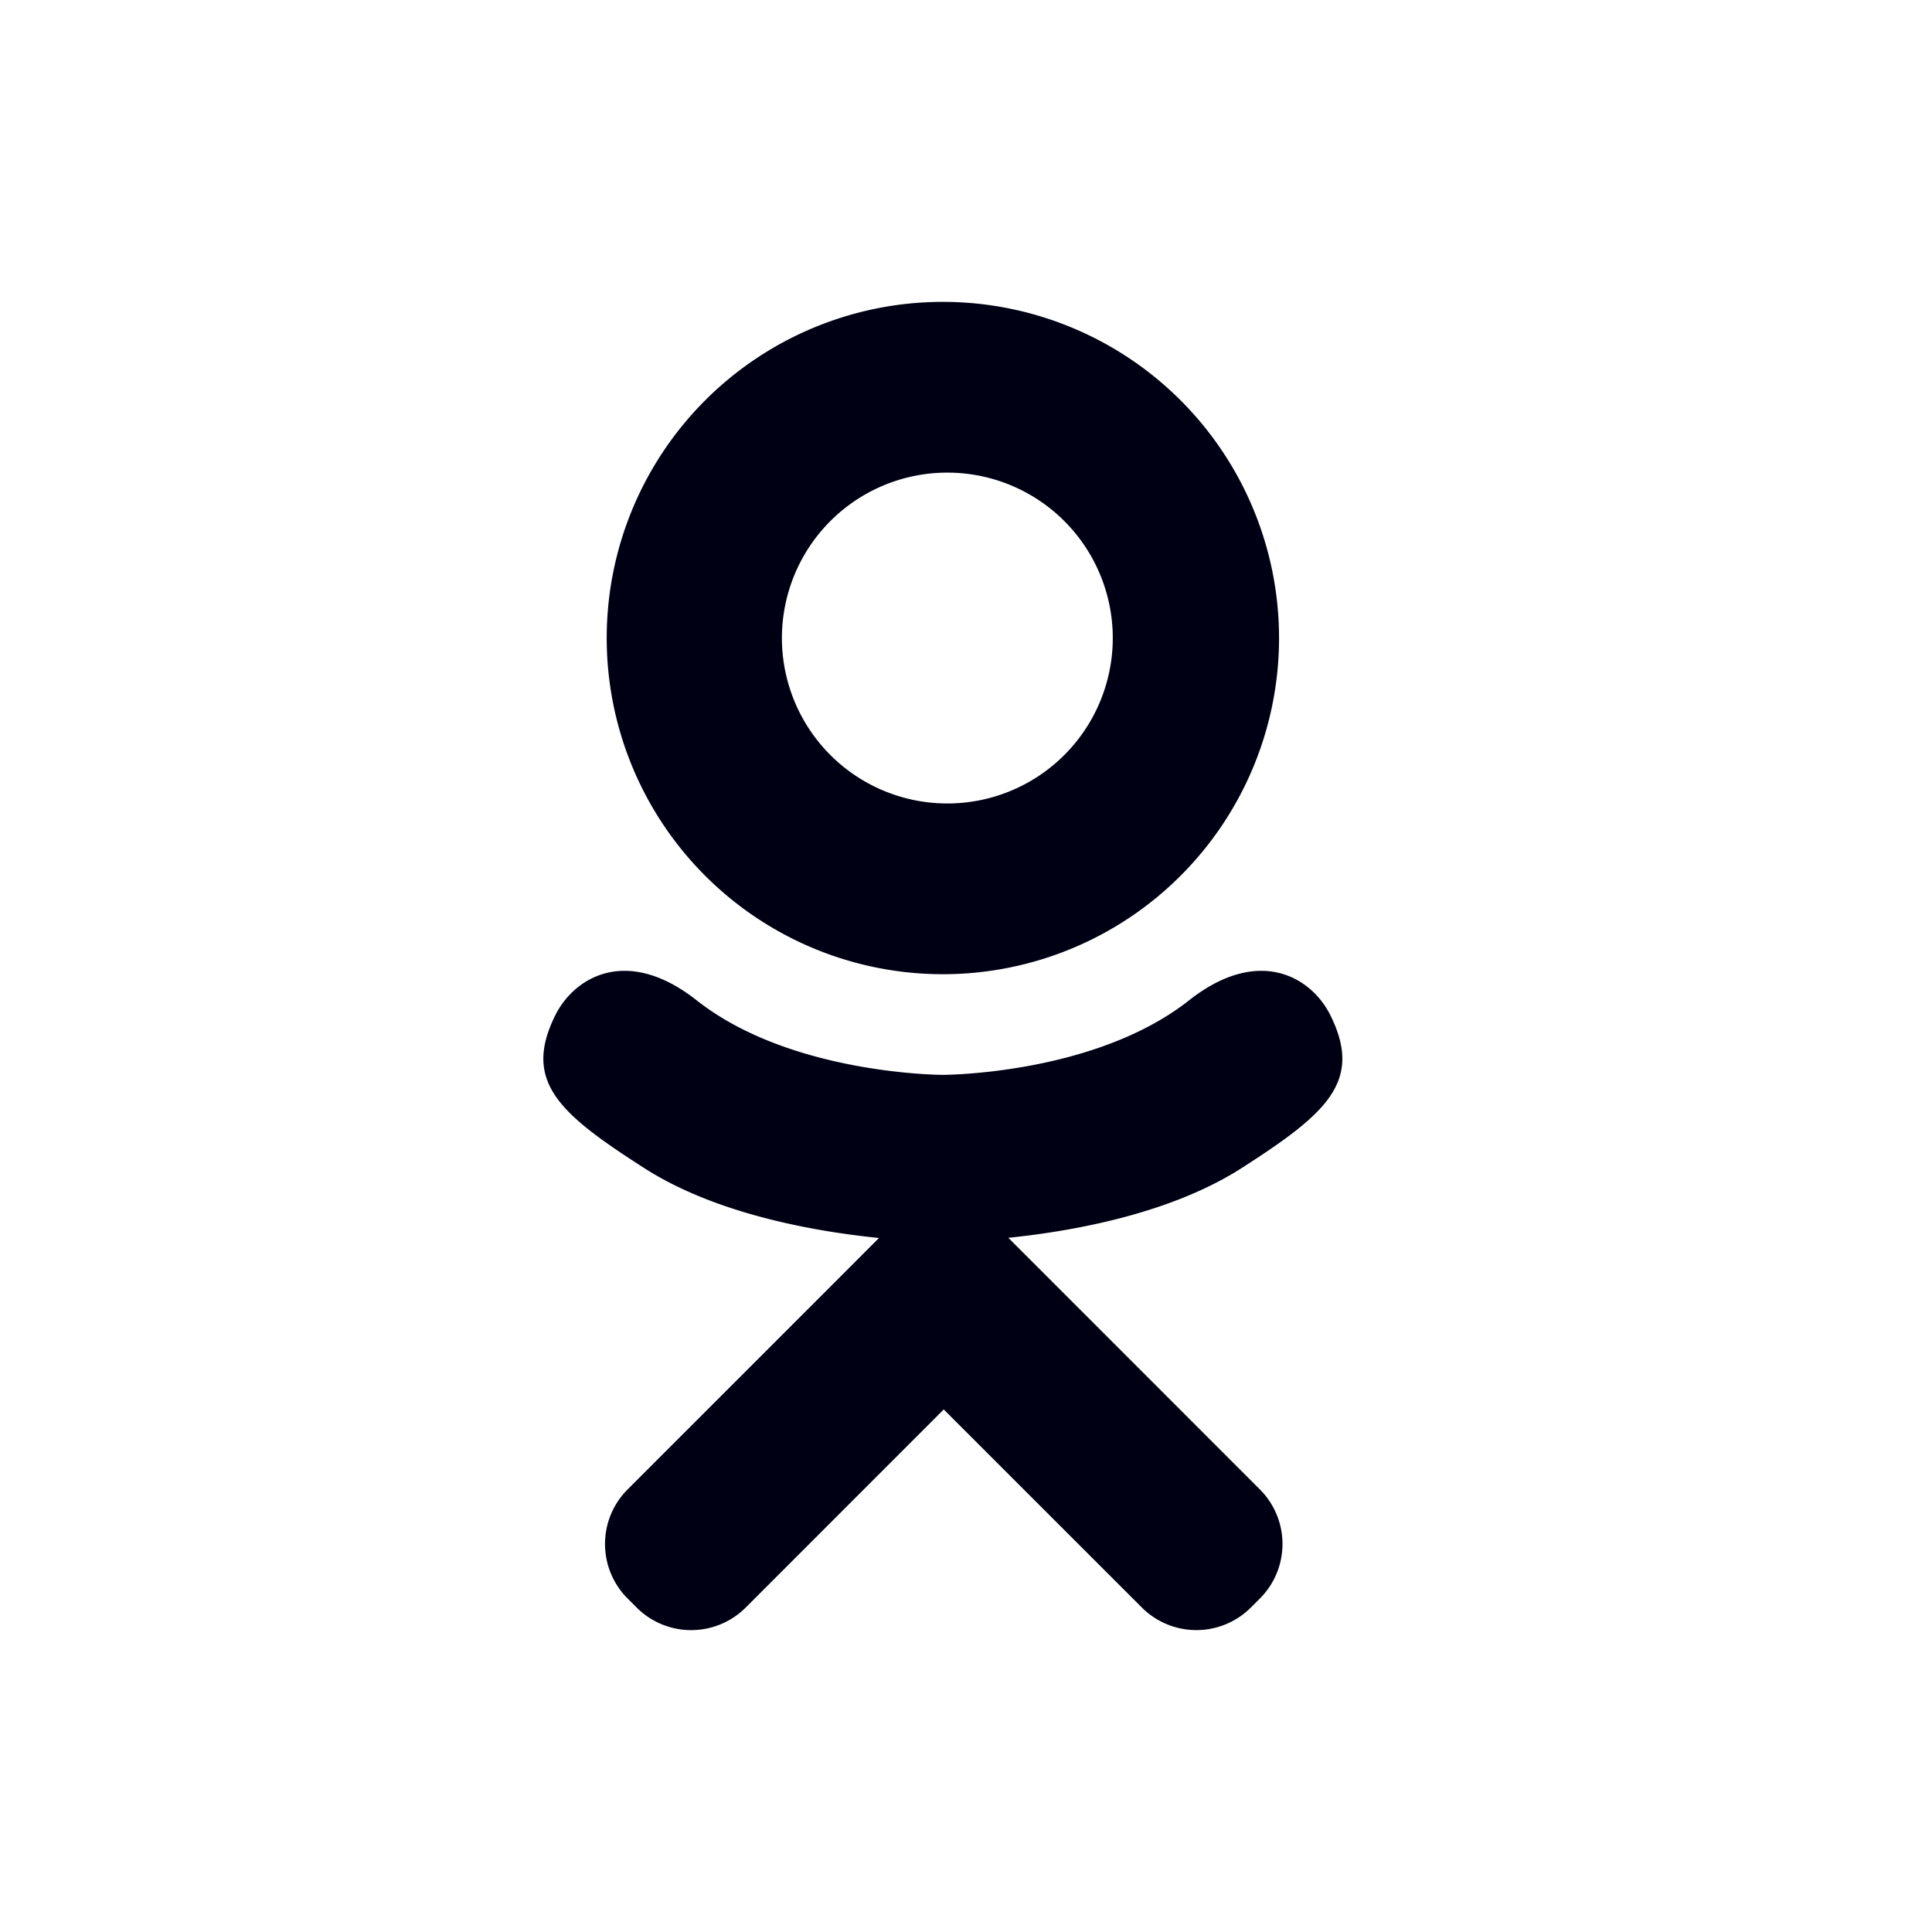
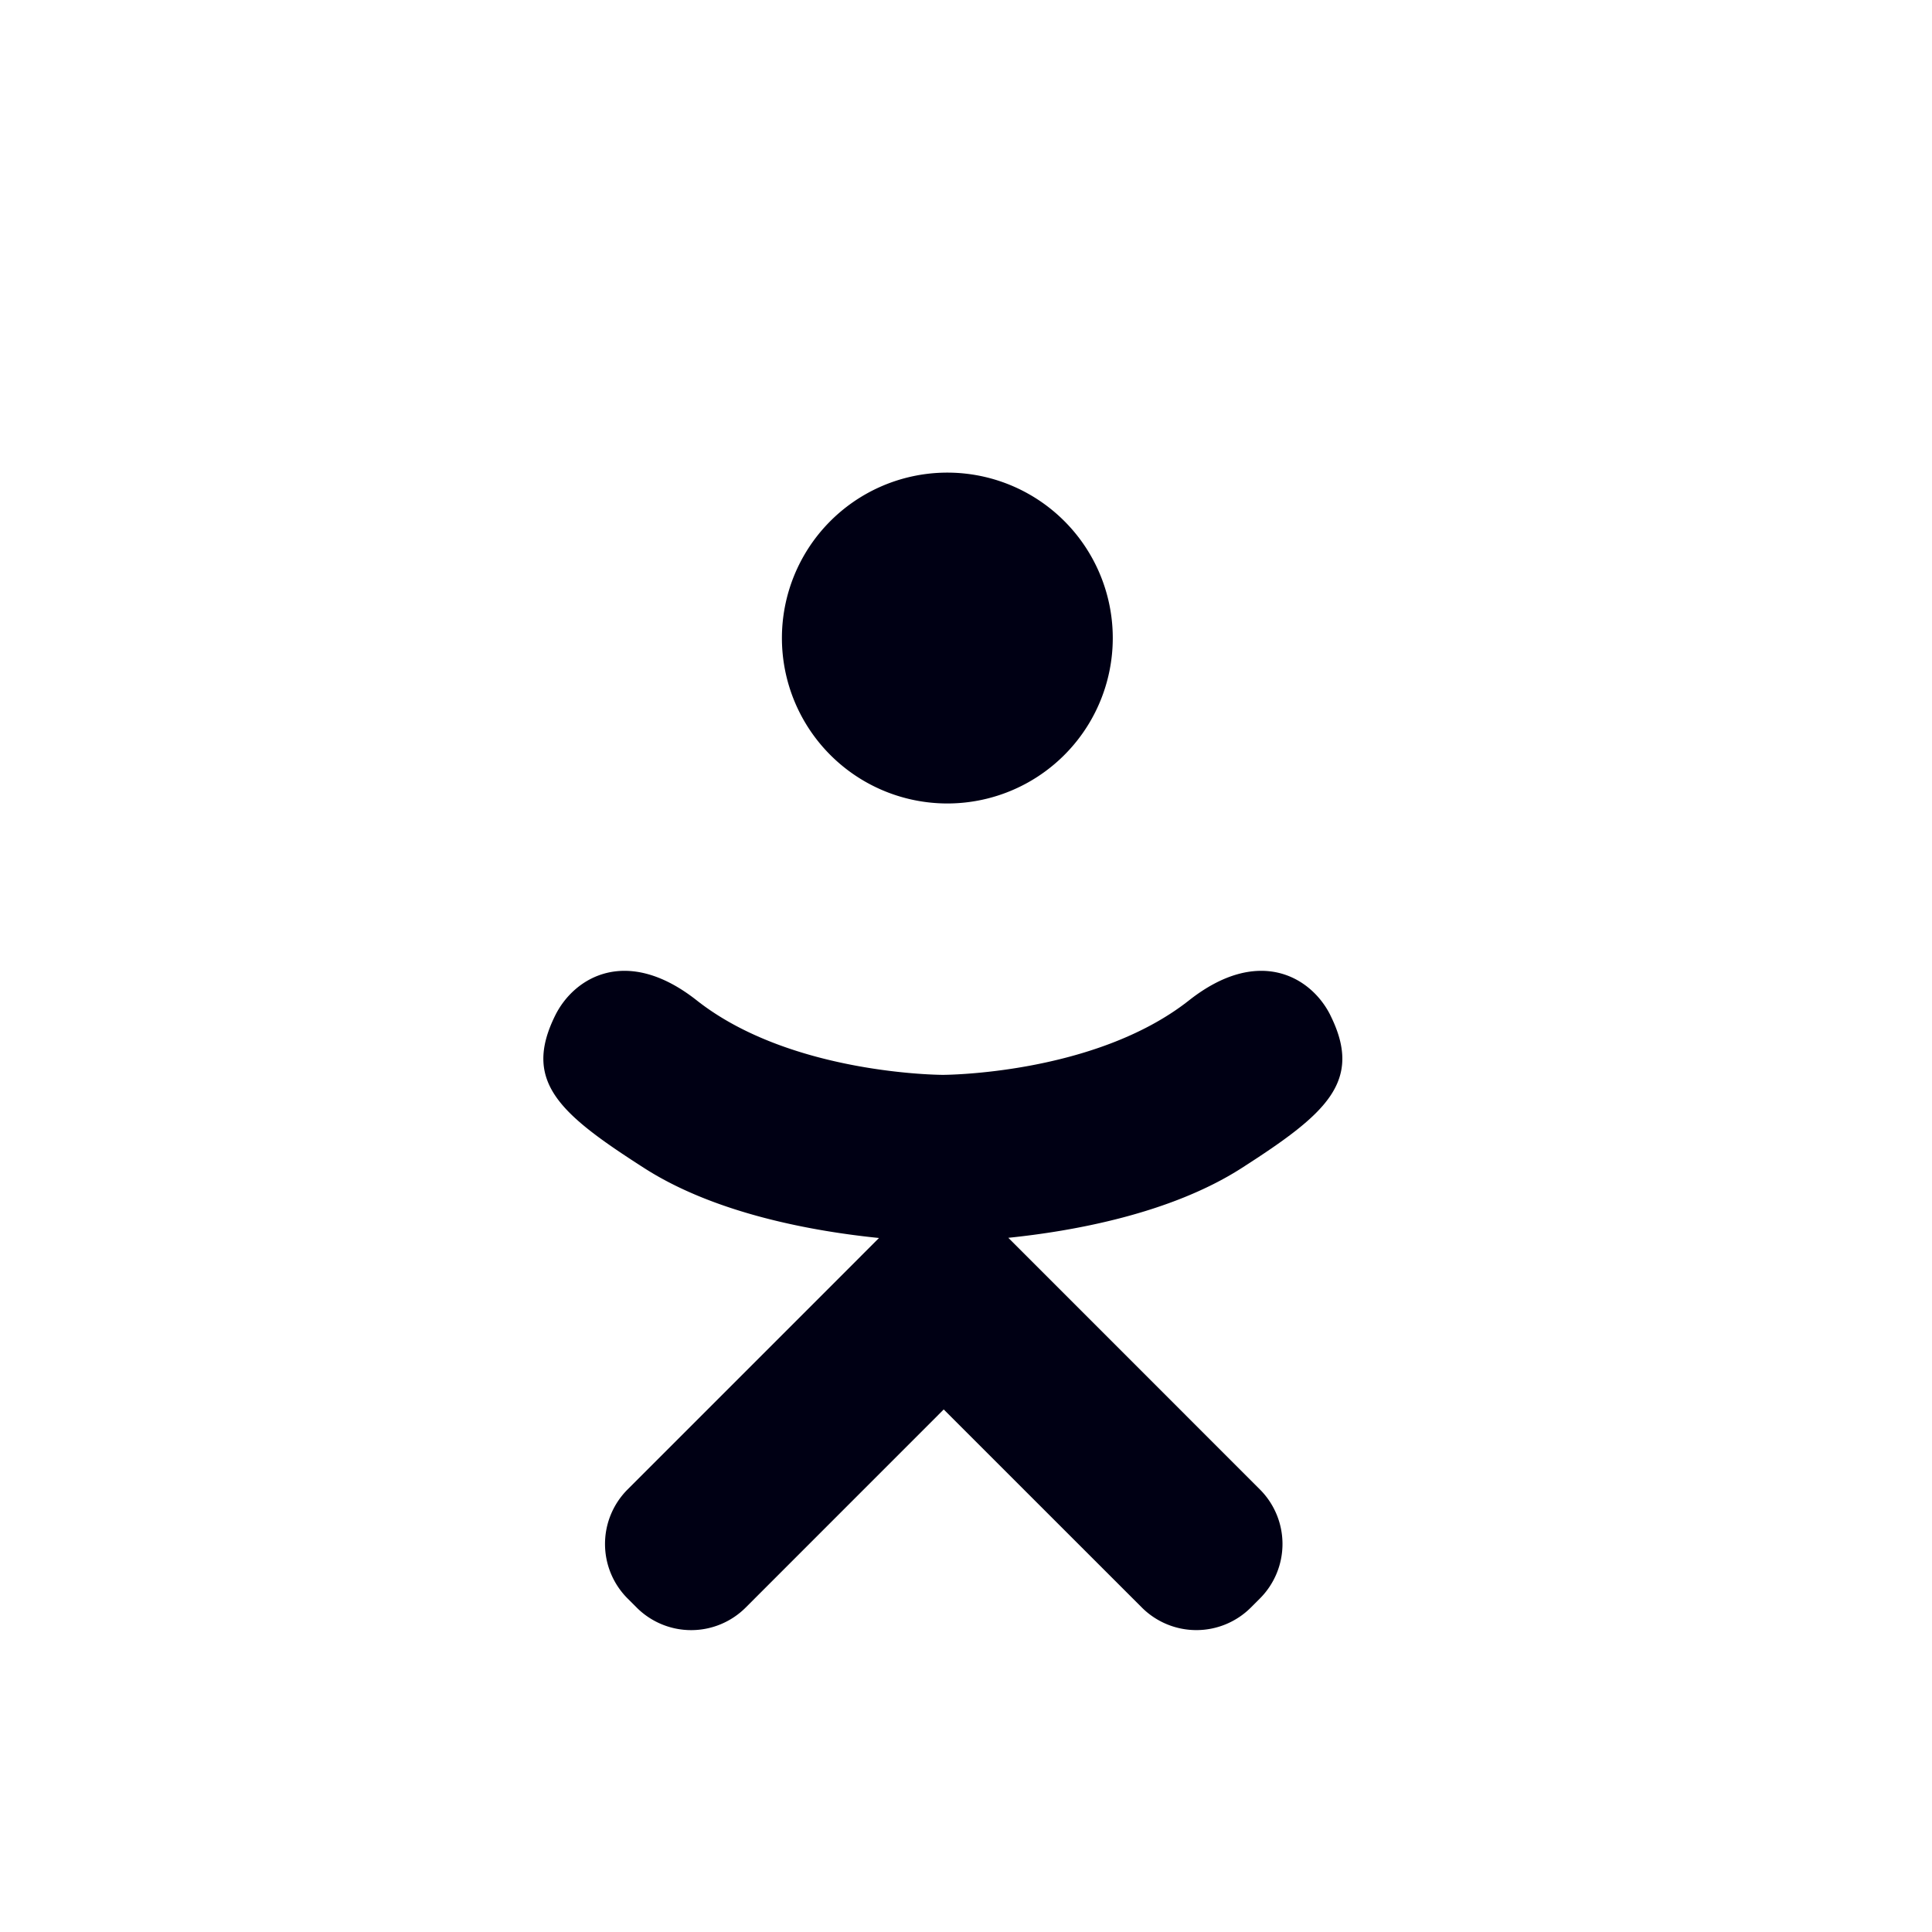
<svg xmlns="http://www.w3.org/2000/svg" width="32" height="32" fill="none">
-   <path d="M15.617 16.136a5.568 5.568 0 100-11.136 5.568 5.568 0 000 11.136zm0-8.307a2.74 2.74 0 110 5.478 2.74 2.74 0 010-5.478zm6.418 8.986c-.314-.631-1.185-1.157-2.342-.245-1.564 1.233-4.076 1.233-4.076 1.233s-2.513 0-4.076-1.233c-1.157-.912-2.028-.386-2.343.245-.548 1.101.071 1.633 1.469 2.53 1.193.767 2.833 1.053 3.892 1.16l-.883.884-3.281 3.281a1.277 1.277 0 000 1.806l.15.15a1.277 1.277 0 001.806 0l3.28-3.281 3.282 3.281a1.277 1.277 0 001.805 0l.15-.15a1.277 1.277 0 000-1.806l-3.28-3.281-.887-.887c1.06-.109 2.682-.396 3.866-1.156 1.397-.897 2.016-1.43 1.468-2.53z" fill="#000014" />
+   <path d="M15.617 16.136zm0-8.307a2.74 2.74 0 110 5.478 2.74 2.74 0 010-5.478zm6.418 8.986c-.314-.631-1.185-1.157-2.342-.245-1.564 1.233-4.076 1.233-4.076 1.233s-2.513 0-4.076-1.233c-1.157-.912-2.028-.386-2.343.245-.548 1.101.071 1.633 1.469 2.53 1.193.767 2.833 1.053 3.892 1.16l-.883.884-3.281 3.281a1.277 1.277 0 000 1.806l.15.15a1.277 1.277 0 001.806 0l3.28-3.281 3.282 3.281a1.277 1.277 0 001.805 0l.15-.15a1.277 1.277 0 000-1.806l-3.28-3.281-.887-.887c1.06-.109 2.682-.396 3.866-1.156 1.397-.897 2.016-1.43 1.468-2.53z" fill="#000014" />
</svg>